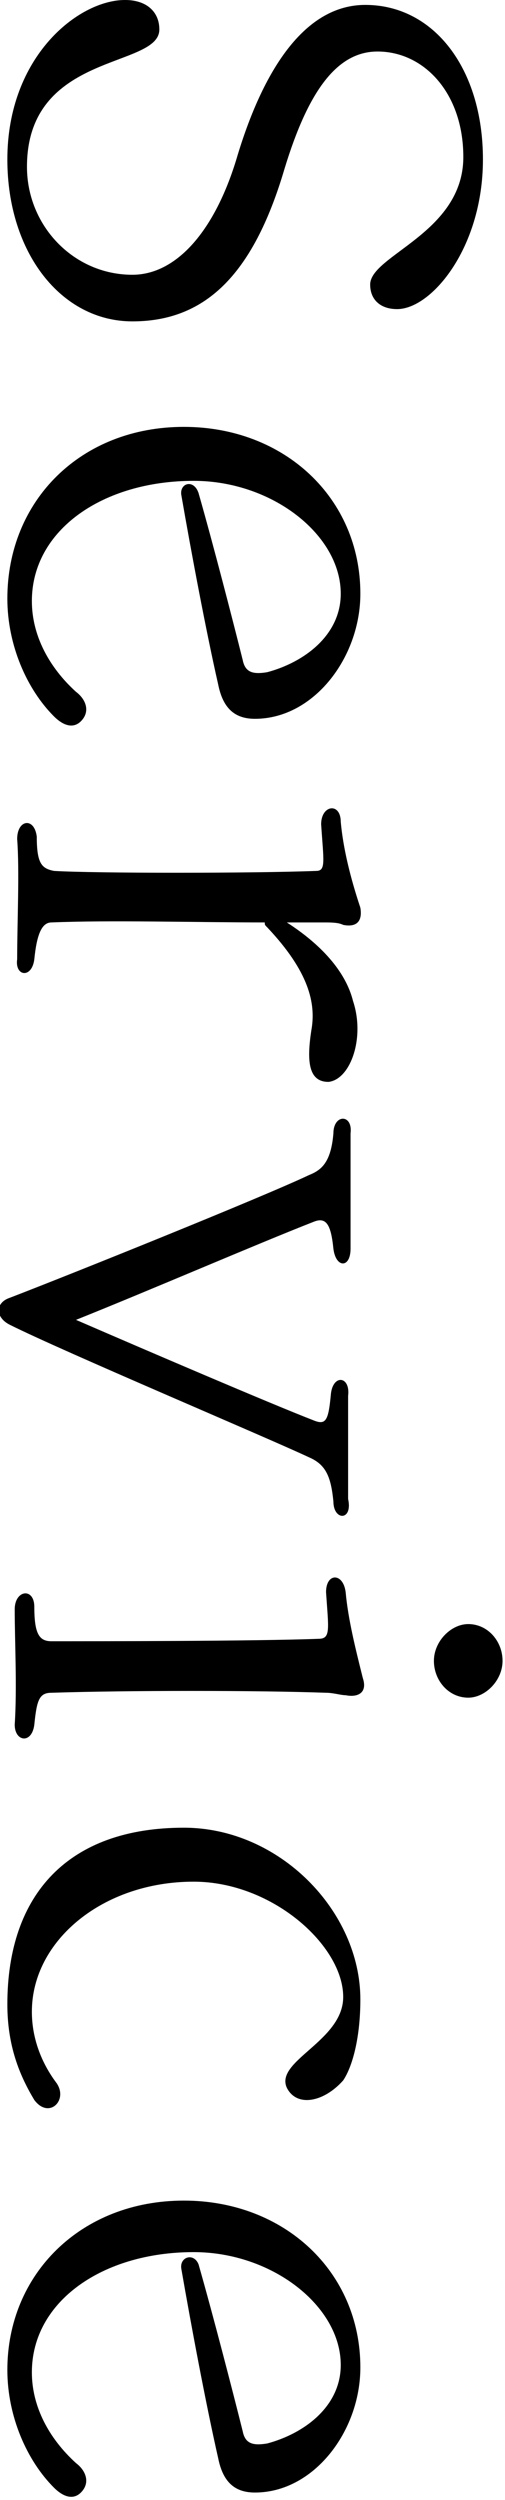
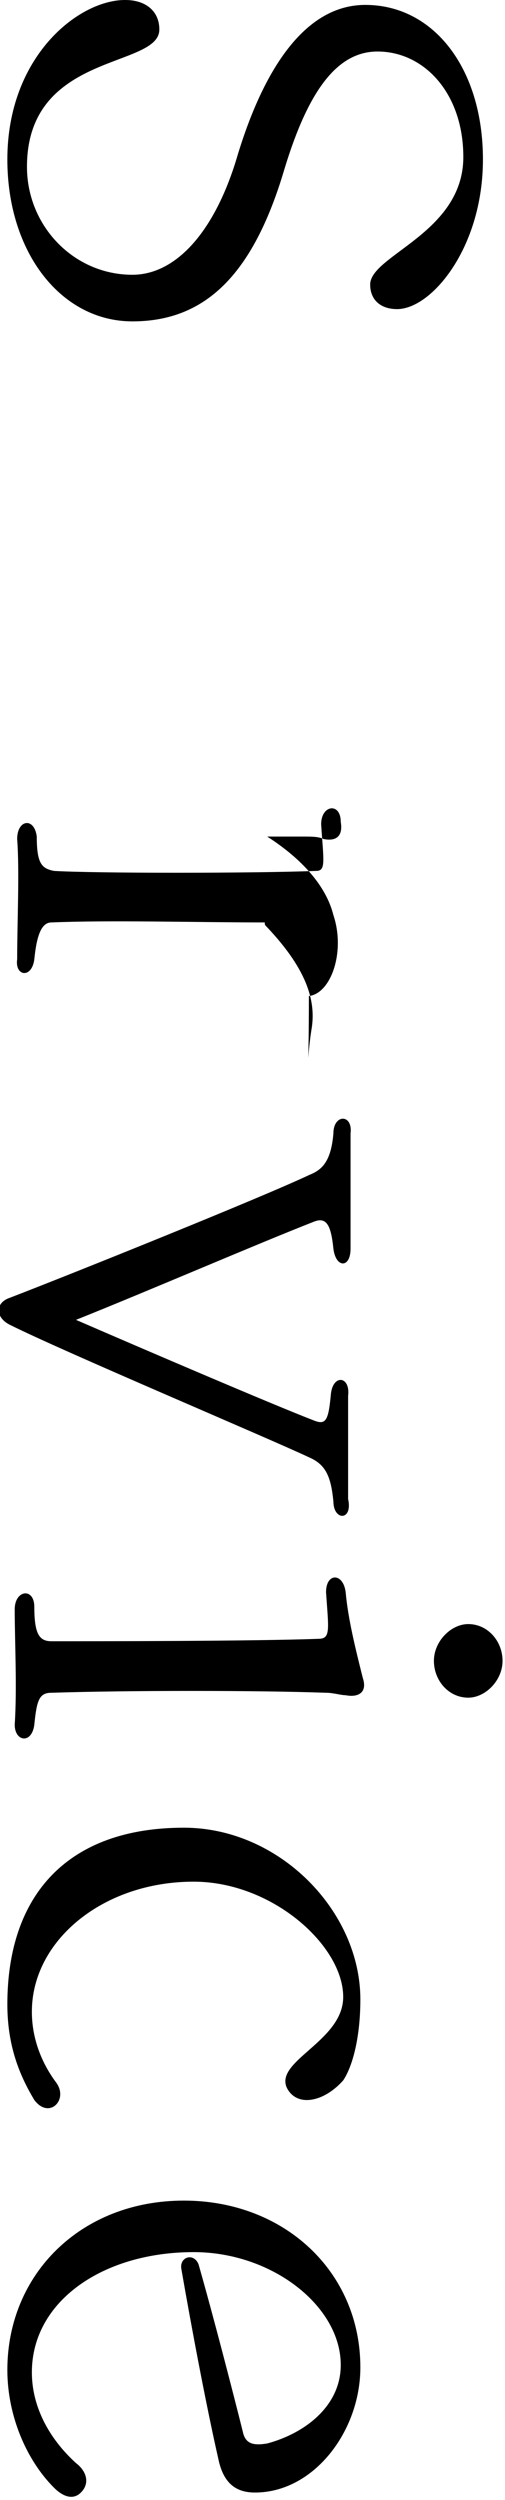
<svg xmlns="http://www.w3.org/2000/svg" version="1.1" id="レイヤー_1" x="0px" y="0px" width="20.6px" height="101.9px" viewBox="0 0 20.6 101.9" style="enable-background:new 0 0 20.6 101.9;" xml:space="preserve">
  <g>
    <g>
      <path d="M5.1,0C6,0,6.5,0.5,6.5,1.2c0,1.6-5.4,0.9-5.4,5.6c0,2.4,1.9,4.4,4.3,4.4c1.8,0,3.4-1.8,4.3-4.9c1.1-3.6,2.8-6.1,5.2-6.1    c2.8,0,4.8,2.6,4.8,6.3c0,3.6-2.1,6.1-3.5,6.1c-0.7,0-1.1-0.4-1.1-1c0-1.2,3.8-2.1,3.8-5.2c0-2.6-1.6-4.3-3.5-4.3    c-1.6,0-2.8,1.5-3.8,4.8c-1.3,4.4-3.3,6.2-6.2,6.2c-2.9,0-5.1-2.8-5.1-6.6C0.3,2.3,3.2,0,5.1,0z" />
-       <path d="M7.5,17.4c4.1,0,7.2,2.9,7.2,6.8c0,2.6-1.9,5.1-4.3,5.1c-0.8,0-1.3-0.4-1.5-1.4c-0.5-2.2-1.1-5.4-1.5-7.7    c-0.1-0.5,0.5-0.7,0.7-0.1c0.6,2.1,1.4,5.2,1.8,6.8c0.1,0.5,0.4,0.6,1,0.5c1.5-0.4,3-1.5,3-3.2c0-2.4-2.8-4.6-6-4.6    c-3.7,0-6.6,2-6.6,4.9c0,1.4,0.7,2.7,1.8,3.7c0.4,0.3,0.6,0.8,0.2,1.2c-0.3,0.3-0.7,0.2-1.1-0.2c-1.1-1.1-1.9-2.9-1.9-4.8    C0.3,20.4,3.3,17.4,7.5,17.4z" />
-       <path d="M12.7,42c0.2-1.1-0.1-2.4-1.8-4.2c-0.1-0.1-0.1-0.1-0.1-0.2c-2.8,0-6.3-0.1-8.7,0c-0.4,0-0.6,0.5-0.7,1.5    c-0.1,0.8-0.8,0.7-0.7,0c0-1.5,0.1-3.6,0-4.9c0-0.8,0.7-0.9,0.8-0.1c0,1.1,0.2,1.3,0.7,1.4c1.7,0.1,8.1,0.1,10.7,0    c0.4,0,0.3-0.4,0.2-1.9c0-0.8,0.8-0.9,0.8-0.1c0.1,1.1,0.4,2.3,0.8,3.5c0.1,0.6-0.2,0.8-0.7,0.7c-0.2-0.1-0.5-0.1-0.8-0.1    c-0.5,0-1,0-1.5,0c1.4,0.9,2.4,2,2.7,3.2c0.5,1.5-0.1,3.2-1,3.3C12.6,44.1,12.5,43.3,12.7,42z" />
+       <path d="M12.7,42c0.2-1.1-0.1-2.4-1.8-4.2c-0.1-0.1-0.1-0.1-0.1-0.2c-2.8,0-6.3-0.1-8.7,0c-0.4,0-0.6,0.5-0.7,1.5    c-0.1,0.8-0.8,0.7-0.7,0c0-1.5,0.1-3.6,0-4.9c0-0.8,0.7-0.9,0.8-0.1c0,1.1,0.2,1.3,0.7,1.4c1.7,0.1,8.1,0.1,10.7,0    c0.4,0,0.3-0.4,0.2-1.9c0-0.8,0.8-0.9,0.8-0.1c0.1,0.6-0.2,0.8-0.7,0.7c-0.2-0.1-0.5-0.1-0.8-0.1    c-0.5,0-1,0-1.5,0c1.4,0.9,2.4,2,2.7,3.2c0.5,1.5-0.1,3.2-1,3.3C12.6,44.1,12.5,43.3,12.7,42z" />
      <path d="M13.6,61.2c-0.1-1-0.3-1.5-1-1.8c-1.7-0.8-10-4.3-12.2-5.4c-0.6-0.3-0.6-0.9,0-1.1c2.6-1,10.3-4.1,12.2-5    c0.5-0.2,0.9-0.5,1-1.7c0-0.8,0.8-0.8,0.7,0c0,1.3,0,3.2,0,4.7c0,0.8-0.6,0.8-0.7,0c-0.1-1-0.3-1.3-0.8-1.1    c-2.3,0.9-6.7,2.8-9.7,4c3,1.3,7.9,3.4,9.7,4.1c0.5,0.2,0.6,0,0.7-1.1c0.1-0.8,0.8-0.7,0.7,0.1c0,1.5,0,2.9,0,4.2    C14.4,62,13.6,62,13.6,61.2z" />
      <path d="M1.4,65.5c0,1.1,0.2,1.4,0.7,1.4c1.7,0,8.3,0,10.9-0.1c0.5,0,0.4-0.4,0.3-1.9c0-0.8,0.7-0.8,0.8,0    c0.1,1.1,0.4,2.3,0.7,3.5c0.2,0.6-0.2,0.8-0.7,0.7c-0.2,0-0.5-0.1-0.8-0.1c-2.8-0.1-8.1-0.1-11.2,0c-0.5,0-0.6,0.3-0.7,1.3    c-0.1,0.8-0.8,0.7-0.8,0c0.1-1.5,0-3.4,0-4.7C0.6,64.8,1.4,64.7,1.4,65.5z M19.1,66.2c0.8,0,1.4,0.7,1.4,1.5    c0,0.8-0.7,1.5-1.4,1.5c-0.8,0-1.4-0.7-1.4-1.5C17.7,66.9,18.4,66.2,19.1,66.2z" />
      <path d="M7.5,74.5c3.9,0,7.2,3.4,7.2,7c0,1.5-0.3,2.7-0.7,3.3c-0.8,0.9-1.9,1.1-2.3,0.3C11.2,84,14,83.2,14,81.4    c0-2.1-2.9-4.7-6.1-4.7c-3.7,0-6.6,2.4-6.6,5.3c0,1.1,0.4,2.1,1,2.9c0.5,0.7-0.3,1.5-0.9,0.7c-0.6-1-1.1-2.2-1.1-3.9    C0.3,77.2,2.8,74.5,7.5,74.5z" />
      <path d="M7.5,89.7c4.1,0,7.2,2.9,7.2,6.8c0,2.6-1.9,5.1-4.3,5.1c-0.8,0-1.3-0.4-1.5-1.4c-0.5-2.2-1.1-5.4-1.5-7.7    c-0.1-0.5,0.5-0.7,0.7-0.2c0.6,2.1,1.4,5.2,1.8,6.8c0.1,0.5,0.4,0.6,1,0.5c1.5-0.4,3-1.5,3-3.2c0-2.4-2.8-4.6-6-4.6    c-3.7,0-6.6,2-6.6,4.9c0,1.4,0.7,2.7,1.8,3.7c0.4,0.3,0.6,0.8,0.2,1.2c-0.3,0.3-0.7,0.2-1.1-0.2c-1.1-1.1-1.9-2.9-1.9-4.8    C0.3,92.7,3.3,89.7,7.5,89.7z" />
    </g>
  </g>
</svg>